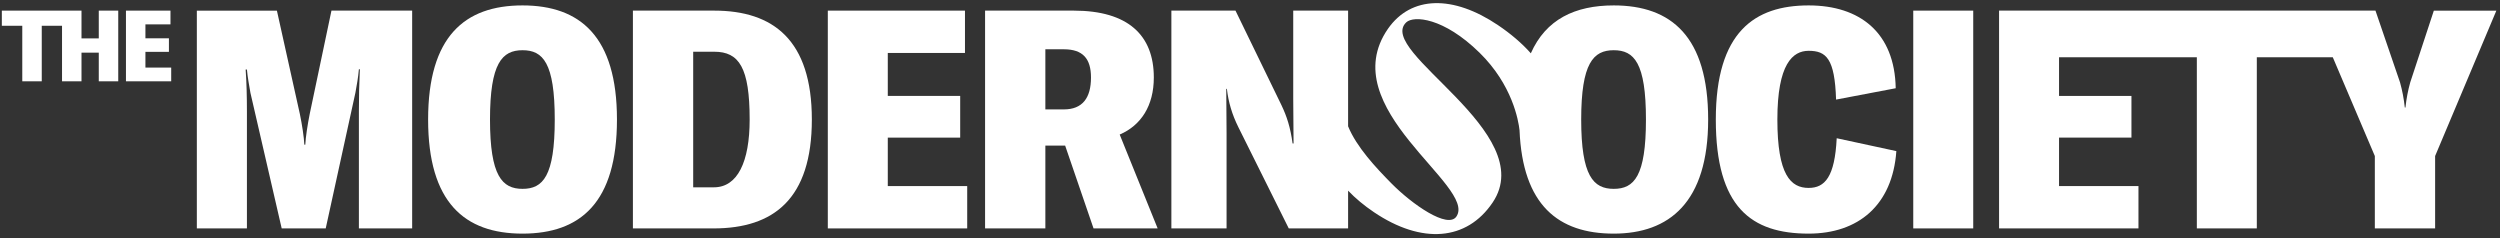
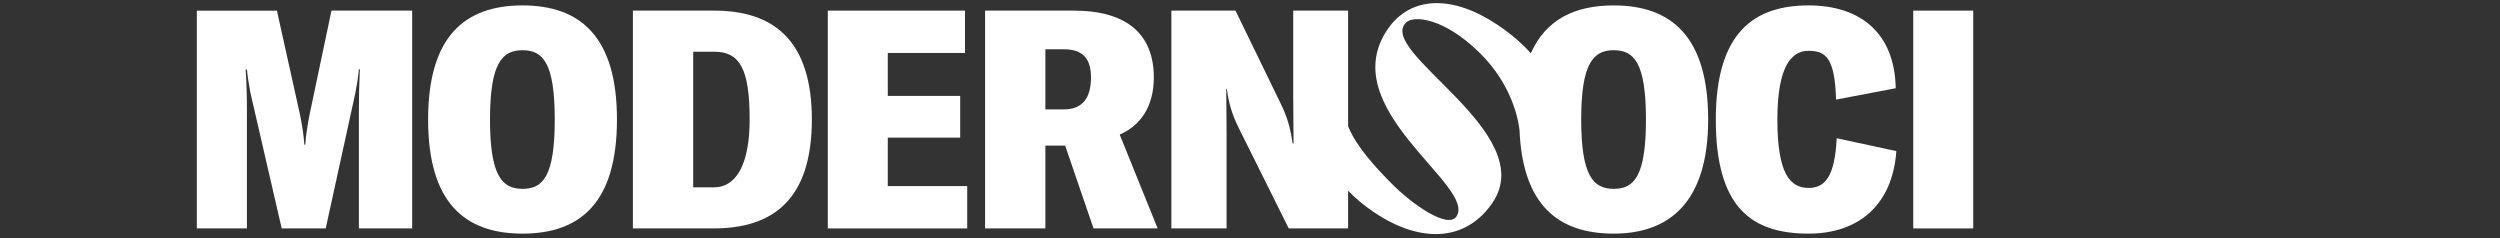
<svg xmlns="http://www.w3.org/2000/svg" width="100%" height="100%" viewBox="0 0 1688 161" version="1.1" xml:space="preserve" style="fill-rule:evenodd;clip-rule:evenodd;stroke-linejoin:round;stroke-miterlimit:2;">
  <rect x="0" y="0" width="1688" height="161" fill="#333333" stroke="none" />
  <g id="Artboard1" transform="matrix(0.98,0,0,0.832,-84.079,-23.747)">
    <rect x="85.794" y="28.549" width="1721.42" height="193.412" style="fill:none;" />
    <g transform="matrix(1.02,0,0,1.202,-32.801,-48.296)">
-       <path d="M182.99,89.85L171.32,89.85L171.32,71.1L117.51,71.1L117.51,81.32L131.32,81.32L131.32,118.82L144.47,118.82L144.47,81.32L158.17,81.32L158.17,118.82L171.32,118.82L171.32,99.47L182.99,99.47L182.99,118.82L196.14,118.82L196.14,71.1L182.99,71.1L182.99,89.85Z" style="fill:white;fill-rule:nonzero;" />
-     </g>
+       </g>
    <g transform="matrix(1.02,0,0,1.202,-32.801,-48.296)">
-       <path d="M214.5,98.93L230.37,98.93L230.37,89.79L214.5,89.79L214.5,80.38L231.42,80.38L231.42,71.1L201.35,71.1L201.35,118.82L231.91,118.82L231.91,109.55L214.5,109.55L214.5,98.93Z" style="fill:white;fill-rule:nonzero;" />
-     </g>
+       </g>
    <g transform="matrix(1.02,0,0,1.202,-32.801,-48.296)">
      <path d="M325.51,140.69C324,148.15 322.71,156.64 322.49,161.61L321.84,161.61C321.62,156.64 320.33,148.15 318.82,140.9L303.31,71.11L249.23,71.11L249.23,218.15L283.06,218.15L283.06,139.04C283.06,129.51 282.84,119.78 282.2,110.88L283.06,110.88C283.49,115.85 284.57,121.65 285.43,126.62L306.55,218.15L336.28,218.15L356.32,126.62C357.18,121.86 358.26,116.06 358.69,110.67L359.34,110.67C358.91,119.99 358.69,129.72 358.69,139.04L358.69,218.15L394.67,218.15L394.67,71.1L340.16,71.1L325.51,140.68L325.51,140.69Z" style="fill:white;fill-rule:nonzero;" />
    </g>
    <g transform="matrix(1.02,0,0,1.202,-32.801,-48.296)">
      <path d="M469.23,67.58C430.02,67.58 405.45,88.7 405.45,144.62C405.45,200.54 430.01,221.66 469.23,221.66C508.45,221.66 533.01,200.54 533.01,144.62C533.01,88.7 508.23,67.58 469.23,67.58ZM469.23,191.43C455.44,191.43 447.25,182.73 447.25,144.63C447.25,106.53 455.44,97.83 469.23,97.83C483.02,97.83 490.99,106.32 490.99,144.63C490.99,182.94 483.02,191.43 469.23,191.43Z" style="fill:white;fill-rule:nonzero;" />
    </g>
    <g transform="matrix(1.02,0,0,1.202,-32.801,-48.296)">
      <path d="M598.72,71.1L543.78,71.1L543.78,218.14L598.29,218.14C638.8,218.14 664.65,198.26 664.65,144.62C664.65,90.98 638.58,71.1 598.72,71.1ZM598.51,190.39L584.5,190.39L584.5,98.85L598.72,98.85C615.53,98.85 622.64,109.62 622.64,144.62C622.64,173.2 614.45,190.39 598.51,190.39Z" style="fill:white;fill-rule:nonzero;" />
    </g>
    <g transform="matrix(1.02,0,0,1.202,-32.801,-48.296)">
      <path d="M715.94,156.84L764.85,156.84L764.85,128.68L715.94,128.68L715.94,99.68L768.08,99.68L768.08,71.1L675.43,71.1L675.43,218.14L769.59,218.14L769.59,189.56L715.94,189.56L715.94,156.84Z" style="fill:white;fill-rule:nonzero;" />
    </g>
    <g transform="matrix(1.02,0,0,1.202,-32.801,-48.296)">
      <path d="M895.64,116.25C895.64,87.67 878.19,71.1 841.56,71.1L781.66,71.1L781.66,218.14L822.38,218.14L822.38,162.22L835.74,162.22L854.92,218.14L898.23,218.14L872.59,154.77C887.03,148.56 895.64,135.3 895.64,116.25ZM834.88,137.79L822.38,137.79L822.38,97.2L834.88,97.2C847.59,97.2 853.2,103.41 853.2,116.25C853.2,130.13 847.38,137.79 834.88,137.79Z" style="fill:white;fill-rule:nonzero;" />
    </g>
    <g transform="matrix(1.02,0,0,1.202,-32.801,-48.296)">
      <path d="M1206.3,67.58C1180.11,67.58 1160.47,77 1150.3,99.91C1144.24,93.08 1136.67,86.66 1128.13,80.91C1097.86,60.5 1069.47,60.89 1053.79,83.37C1016.63,136.94 1113.98,189.43 1100.05,210.09C1094.25,218.7 1070.13,201.96 1055.96,187.56C1045.71,177.15 1032.57,163.2 1026.87,149.19L1026.87,71.1L989.81,71.1L989.81,130.54C989.81,140.48 990.03,151.25 990.03,160.78L989.38,160.78C987.87,149.8 985.5,142.56 981.84,134.89L950.81,71.1L907.5,71.1L907.5,218.14L944.78,218.14L944.78,153.94C944.78,143.79 944.56,131.16 944.56,123.91L944.99,123.91C946.07,133.02 948.44,141.1 952.75,149.8L986.79,218.14L1026.87,218.14L1026.87,192.64C1031.8,197.8 1037.64,202.68 1044.31,207.17C1076.55,228.91 1106.99,226.64 1124.51,200.65C1156.54,153.14 1045.38,98.67 1066.14,79.03C1071.12,74.32 1091.36,75.66 1115.7,99.55C1137.8,121.23 1141.93,145.21 1142.67,151.84C1144.73,202.36 1168.82,221.66 1206.3,221.66C1243.78,221.66 1270.08,200.54 1270.08,144.62C1270.08,88.7 1245.3,67.58 1206.3,67.58ZM1206.3,191.43C1192.51,191.43 1184.32,182.73 1184.32,144.63C1184.32,106.53 1192.51,97.83 1206.3,97.83C1220.09,97.83 1228.06,106.32 1228.06,144.63C1228.06,182.94 1220.09,191.43 1206.3,191.43Z" style="fill:white;fill-rule:nonzero;" />
    </g>
    <g transform="matrix(1.02,0,0,1.202,-32.801,-48.296)">
      <path d="M1337.95,190.8C1325.88,190.8 1316.83,182.1 1316.83,144.62C1316.83,107.14 1327.17,98.23 1337.95,98.23C1349.8,98.23 1355.62,103.41 1356.48,131.16L1396.77,123.5C1396.12,86.02 1372.64,67.58 1337.95,67.58C1301.54,67.58 1275.25,85.39 1275.25,144.62C1275.25,203.85 1299.17,221.66 1337.95,221.66C1371.56,221.66 1394.62,202.4 1397.2,165.95L1356.91,157.25C1355.62,183.34 1348.94,190.8 1337.95,190.8Z" style="fill:white;fill-rule:nonzero;" />
    </g>
    <g transform="matrix(1.02,0,0,1.202,-32.801,-48.296)">
      <rect x="1408.62" y="71.1" width="40.51" height="147.04" style="fill:white;" />
    </g>
    <g transform="matrix(1.02,0,0,1.202,-32.801,-48.296)">
-       <path d="M1760.26,71.1L1744.31,119.56C1742.8,124.95 1741.72,130.54 1741.08,136.54L1740.65,136.54C1740.01,130.53 1738.93,124.94 1737.42,119.56L1720.83,71.1L1466.58,71.1L1466.58,218.14L1560.74,218.14L1560.74,189.56L1507.09,189.56L1507.09,156.84L1556,156.84L1556,128.68L1507.09,128.68L1507.09,102.59L1600.17,102.59L1600.17,218.15L1640.68,218.15L1640.68,102.59L1692,102.59L1720.4,169.27L1720.4,218.14L1761.12,218.14L1761.12,169.27L1802.49,71.11L1760.26,71.11L1760.26,71.1Z" style="fill:white;fill-rule:nonzero;" />
-     </g>
+       </g>
  </g>
</svg>